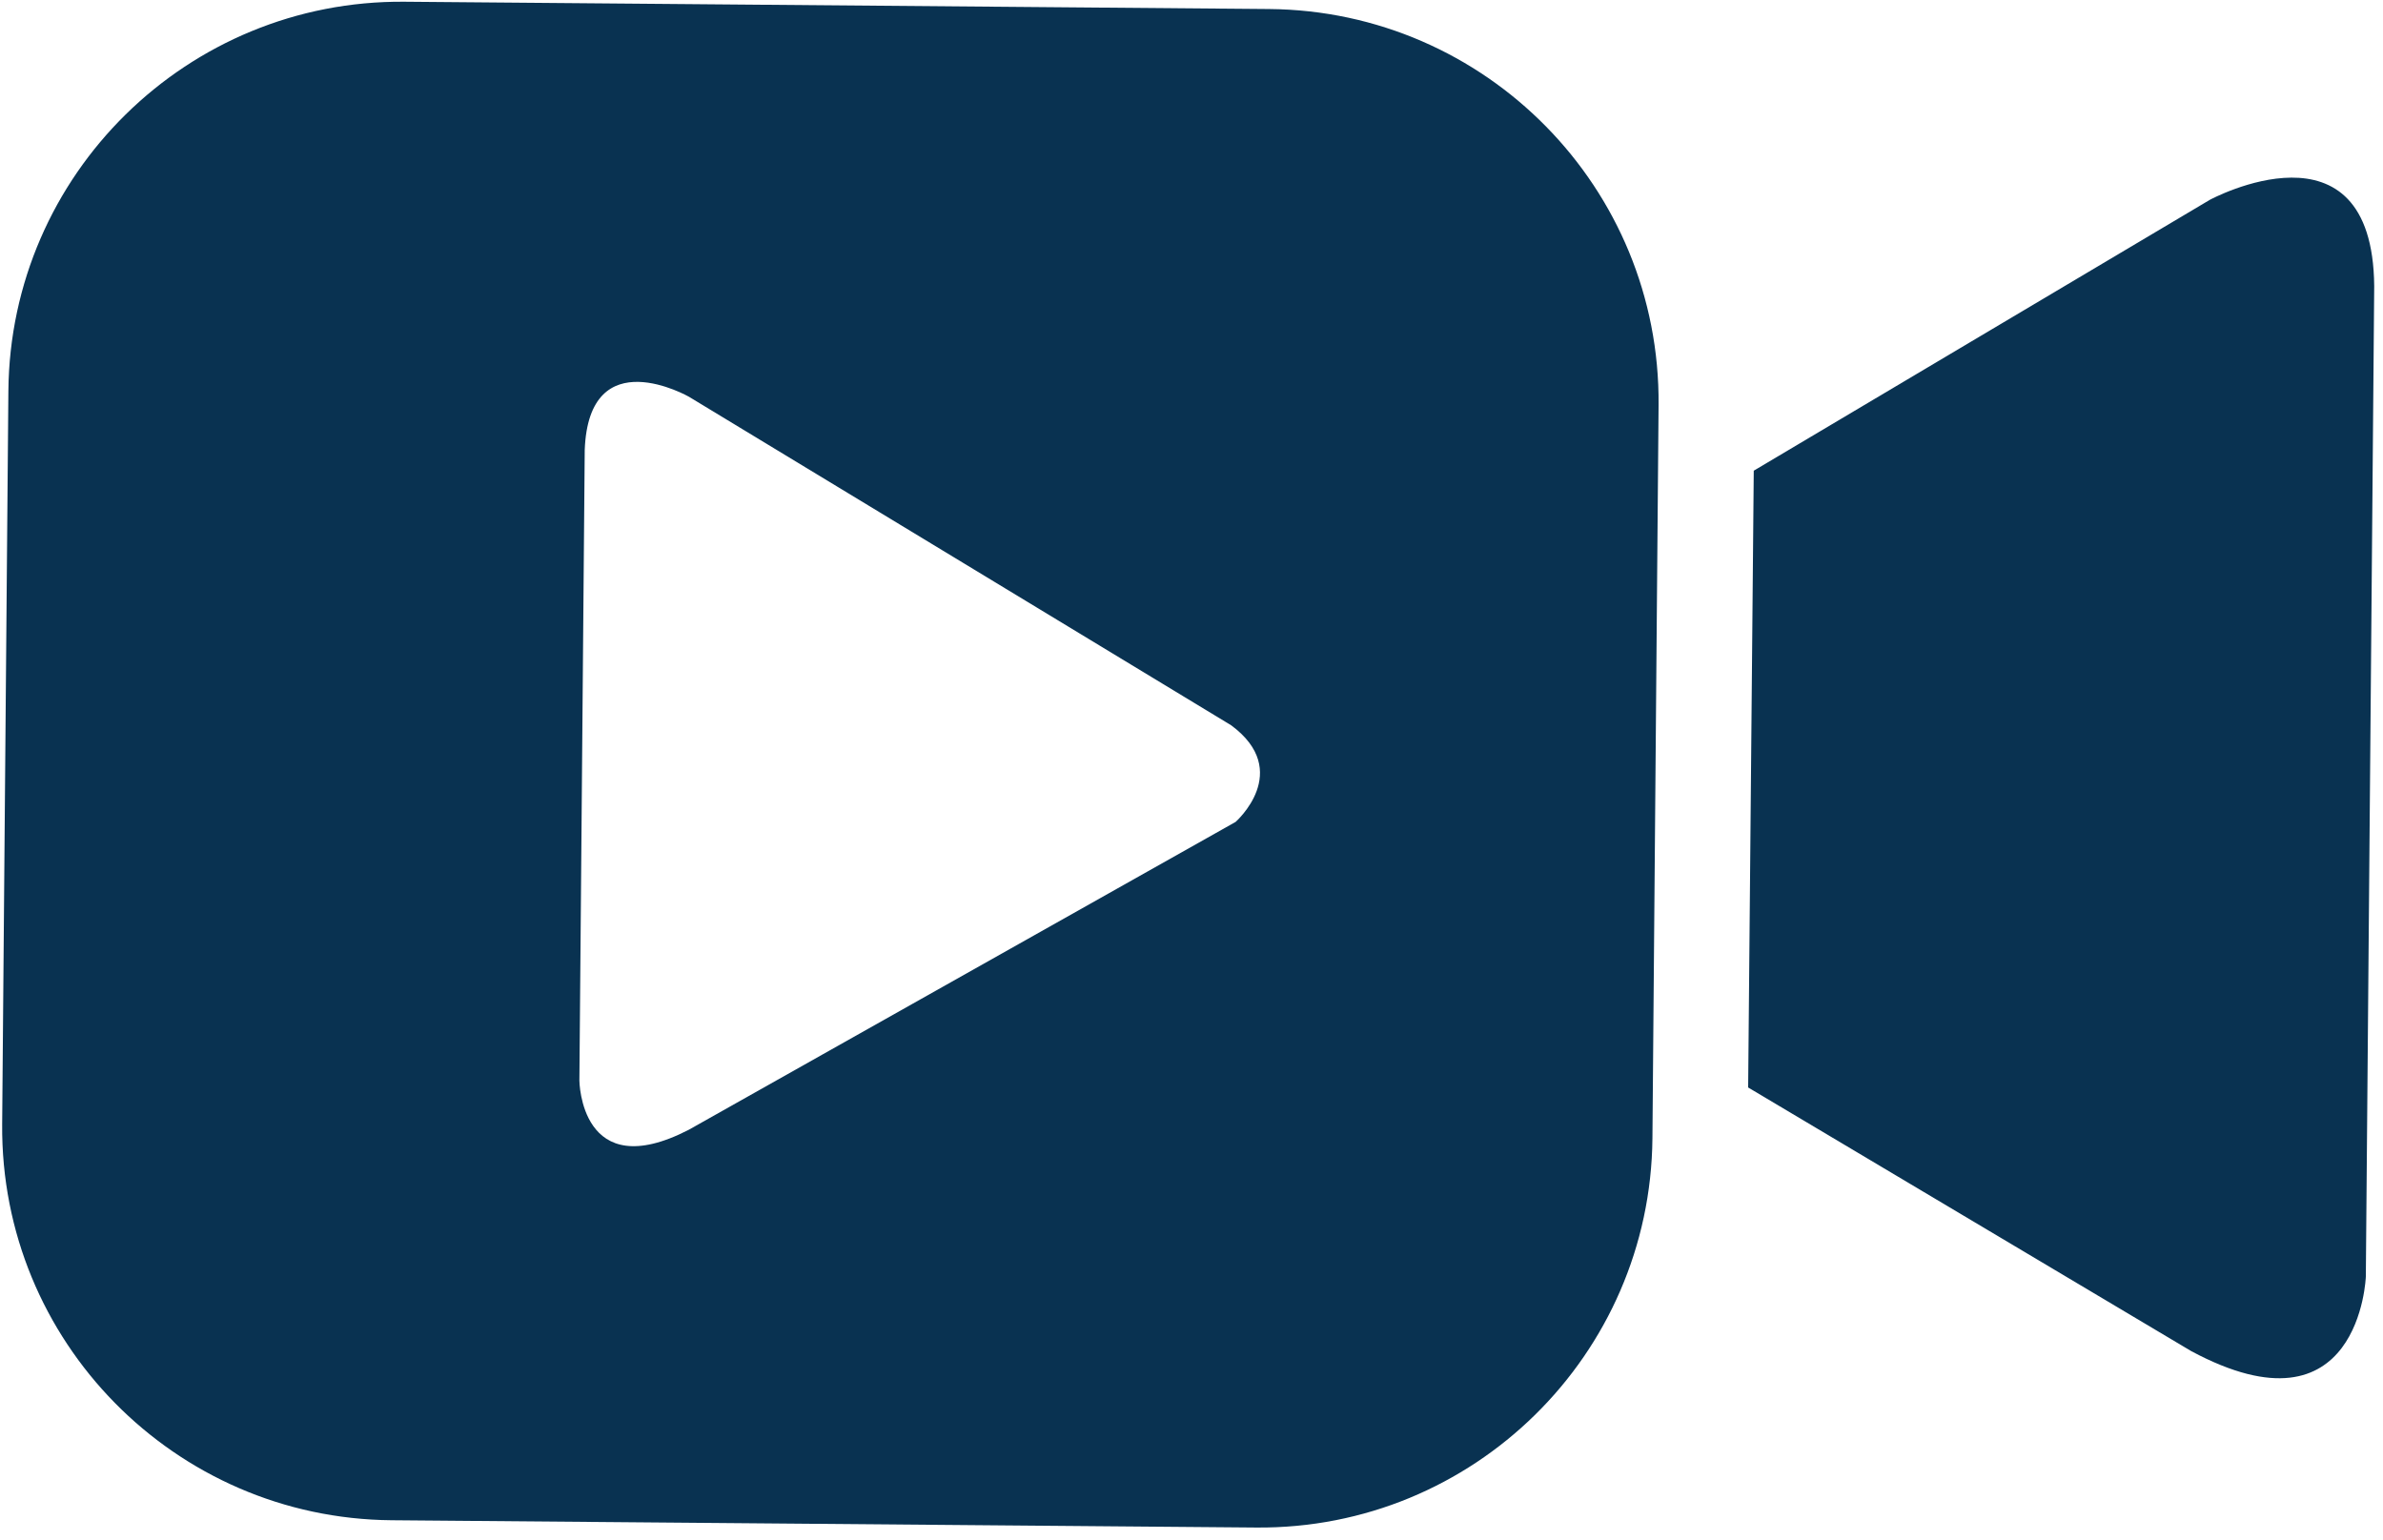
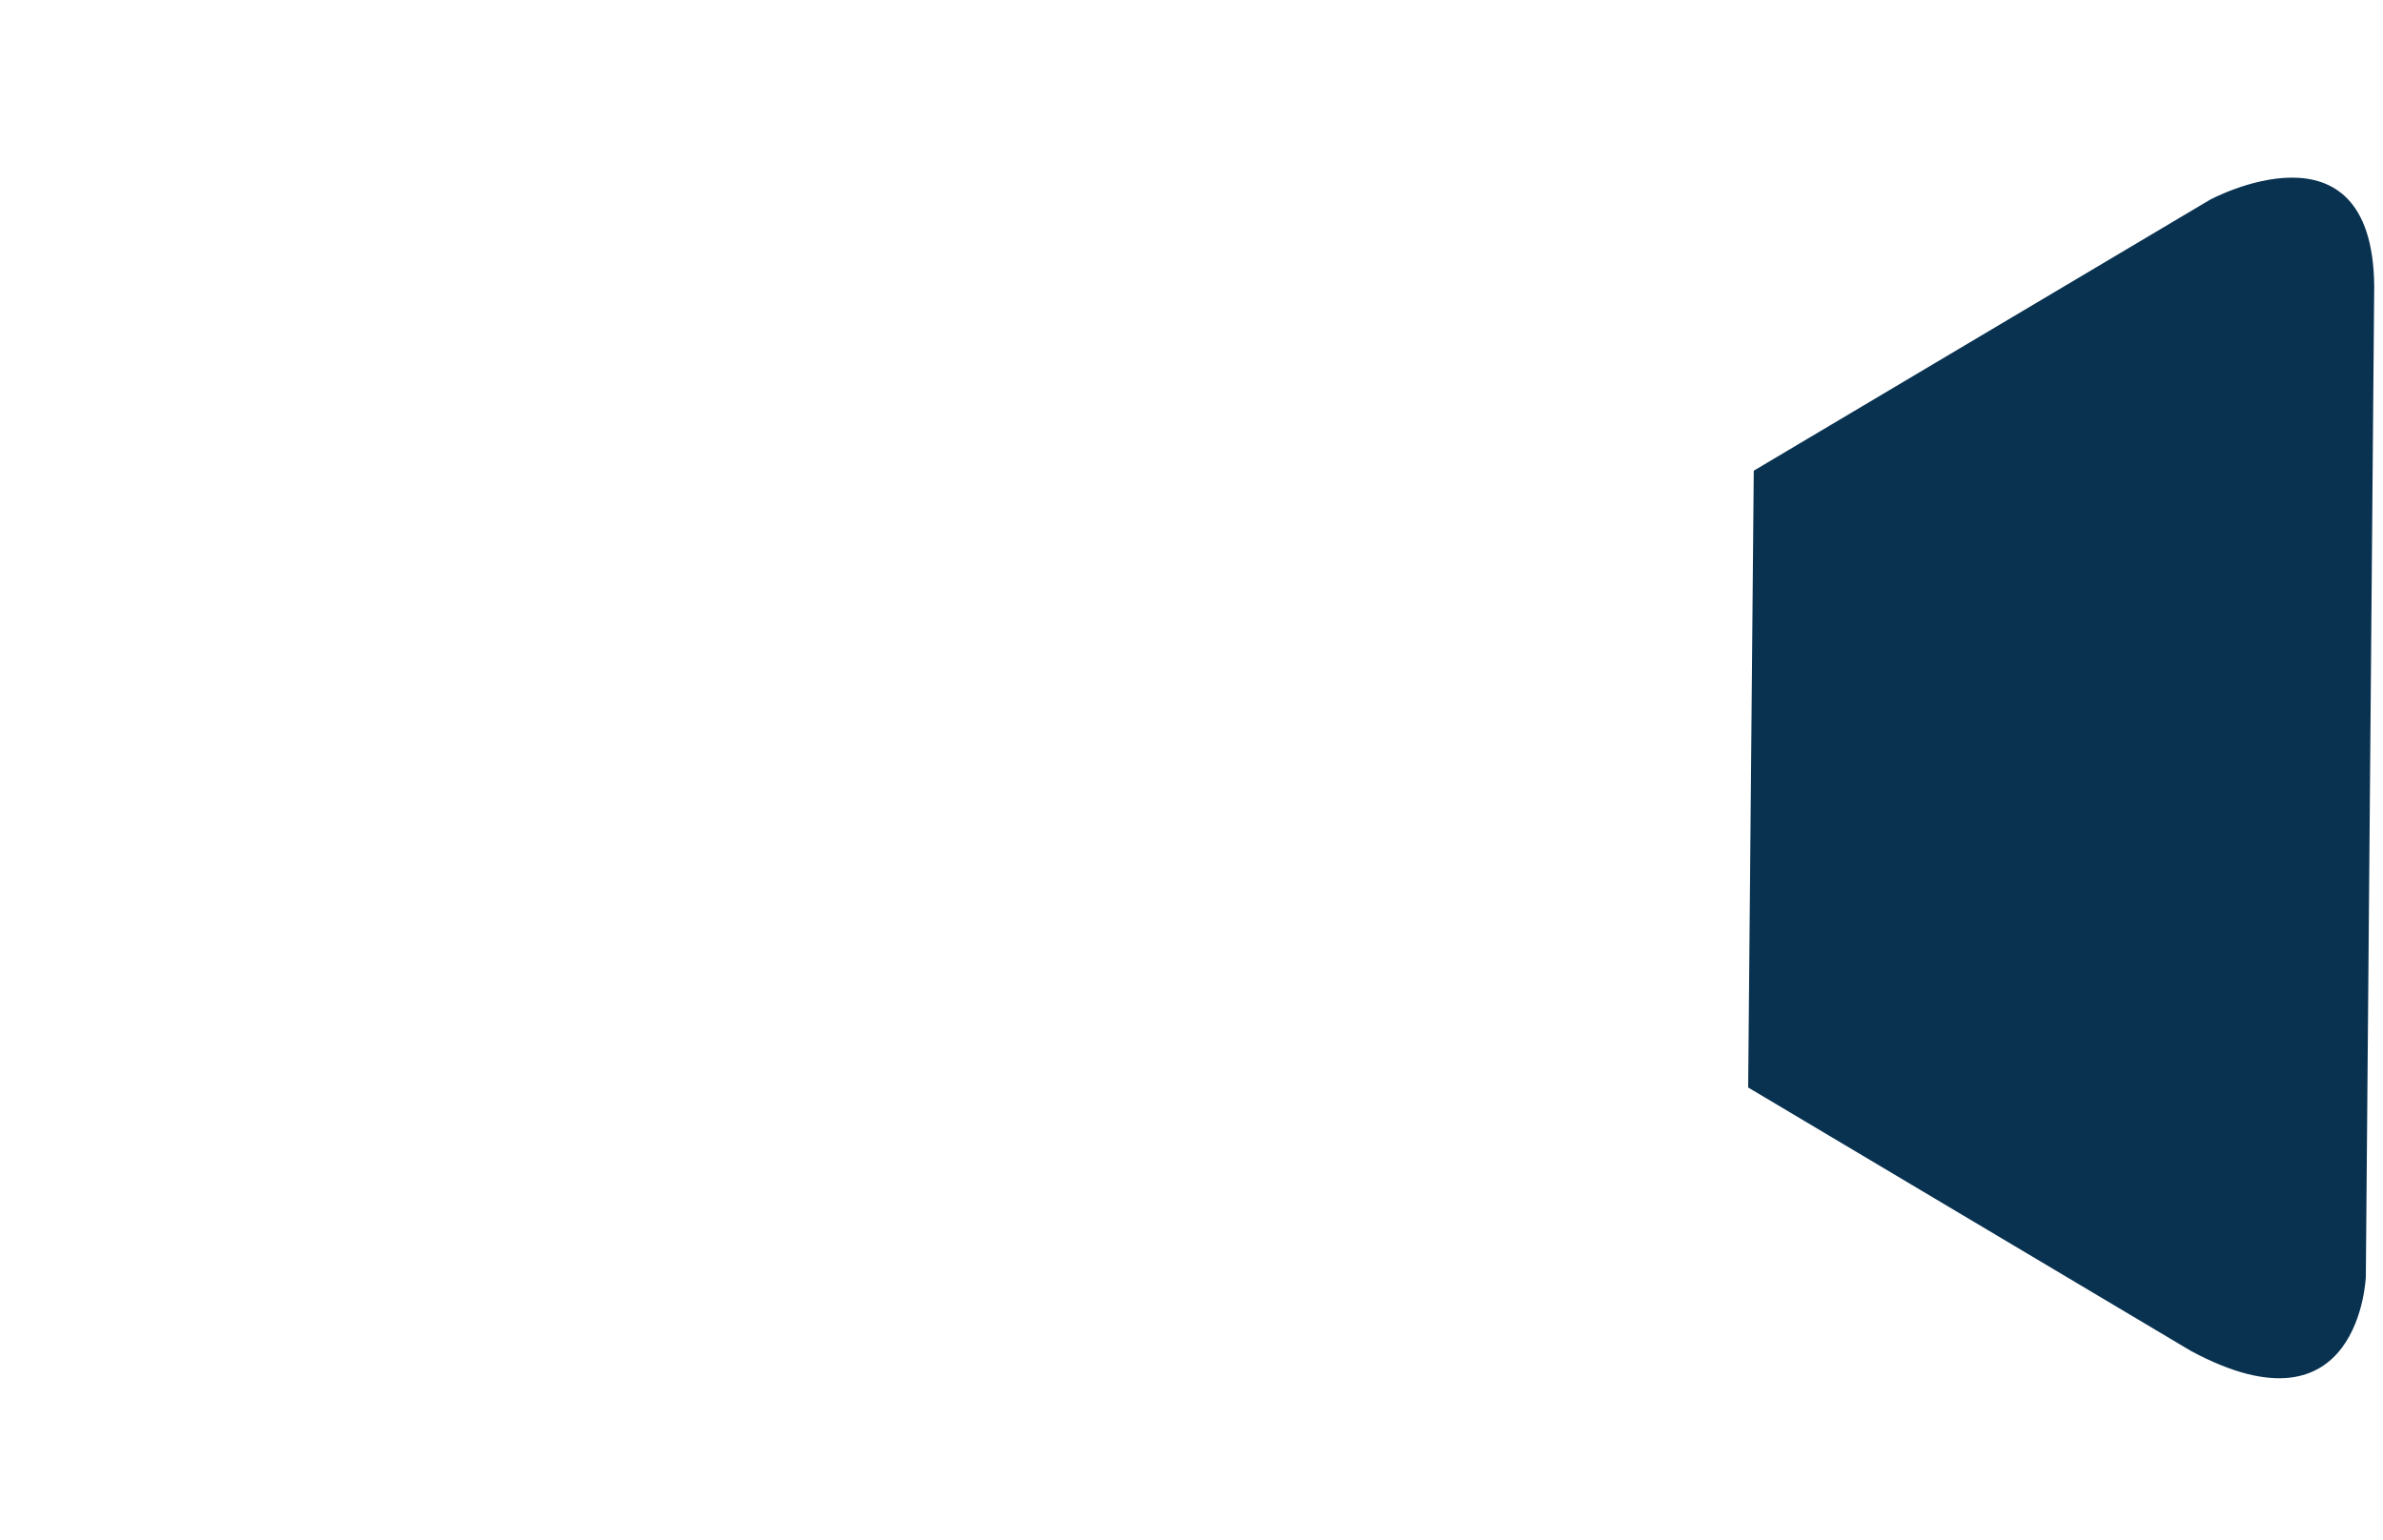
<svg xmlns="http://www.w3.org/2000/svg" width="100%" height="100%" viewBox="0 0 147 95" version="1.1" xml:space="preserve" style="fill-rule:evenodd;clip-rule:evenodd;stroke-linejoin:round;stroke-miterlimit:2;">
  <g transform="matrix(1,0,0,1,-5627.14,-1242.03)">
    <g transform="matrix(4.167,0,0,4.167,3946.36,0)">
      <g transform="matrix(1,0,0,1,421.646,308.537)">
-         <path d="M0,1.697L-8.096,6.256C-9.701,7.083 -9.714,5.527 -9.714,5.527L-9.635,-3.81C-9.574,-5.451 -8.089,-4.597 -8.089,-4.597L-0.065,0.266C0.855,0.947 0,1.697 0,1.697M6.262,-4.477C6.289,-7.688 3.708,-10.313 0.497,-10.34L-12.304,-10.448C-15.515,-10.475 -18.14,-7.894 -18.167,-4.683L-18.259,6.174C-18.286,9.385 -15.705,12.01 -12.494,12.037L0.308,12.145C3.518,12.172 6.143,9.591 6.171,6.38L6.262,-4.477Z" style="fill:rgb(9,50,81);fill-rule:nonzero;" />
-       </g>
+         </g>
    </g>
    <g transform="matrix(4.167,0,0,4.167,3946.36,0)">
      <g transform="matrix(1,0,0,1,429.234,304.966)">
        <path d="M0,9.2L6.558,13.103C9.058,14.445 9.144,12.001 9.144,12.001L9.268,-2.668C9.243,-5.245 6.835,-3.944 6.835,-3.944L0.083,0.067L0,9.2Z" style="fill:rgb(9,50,81);fill-rule:nonzero;" />
      </g>
    </g>
  </g>
</svg>